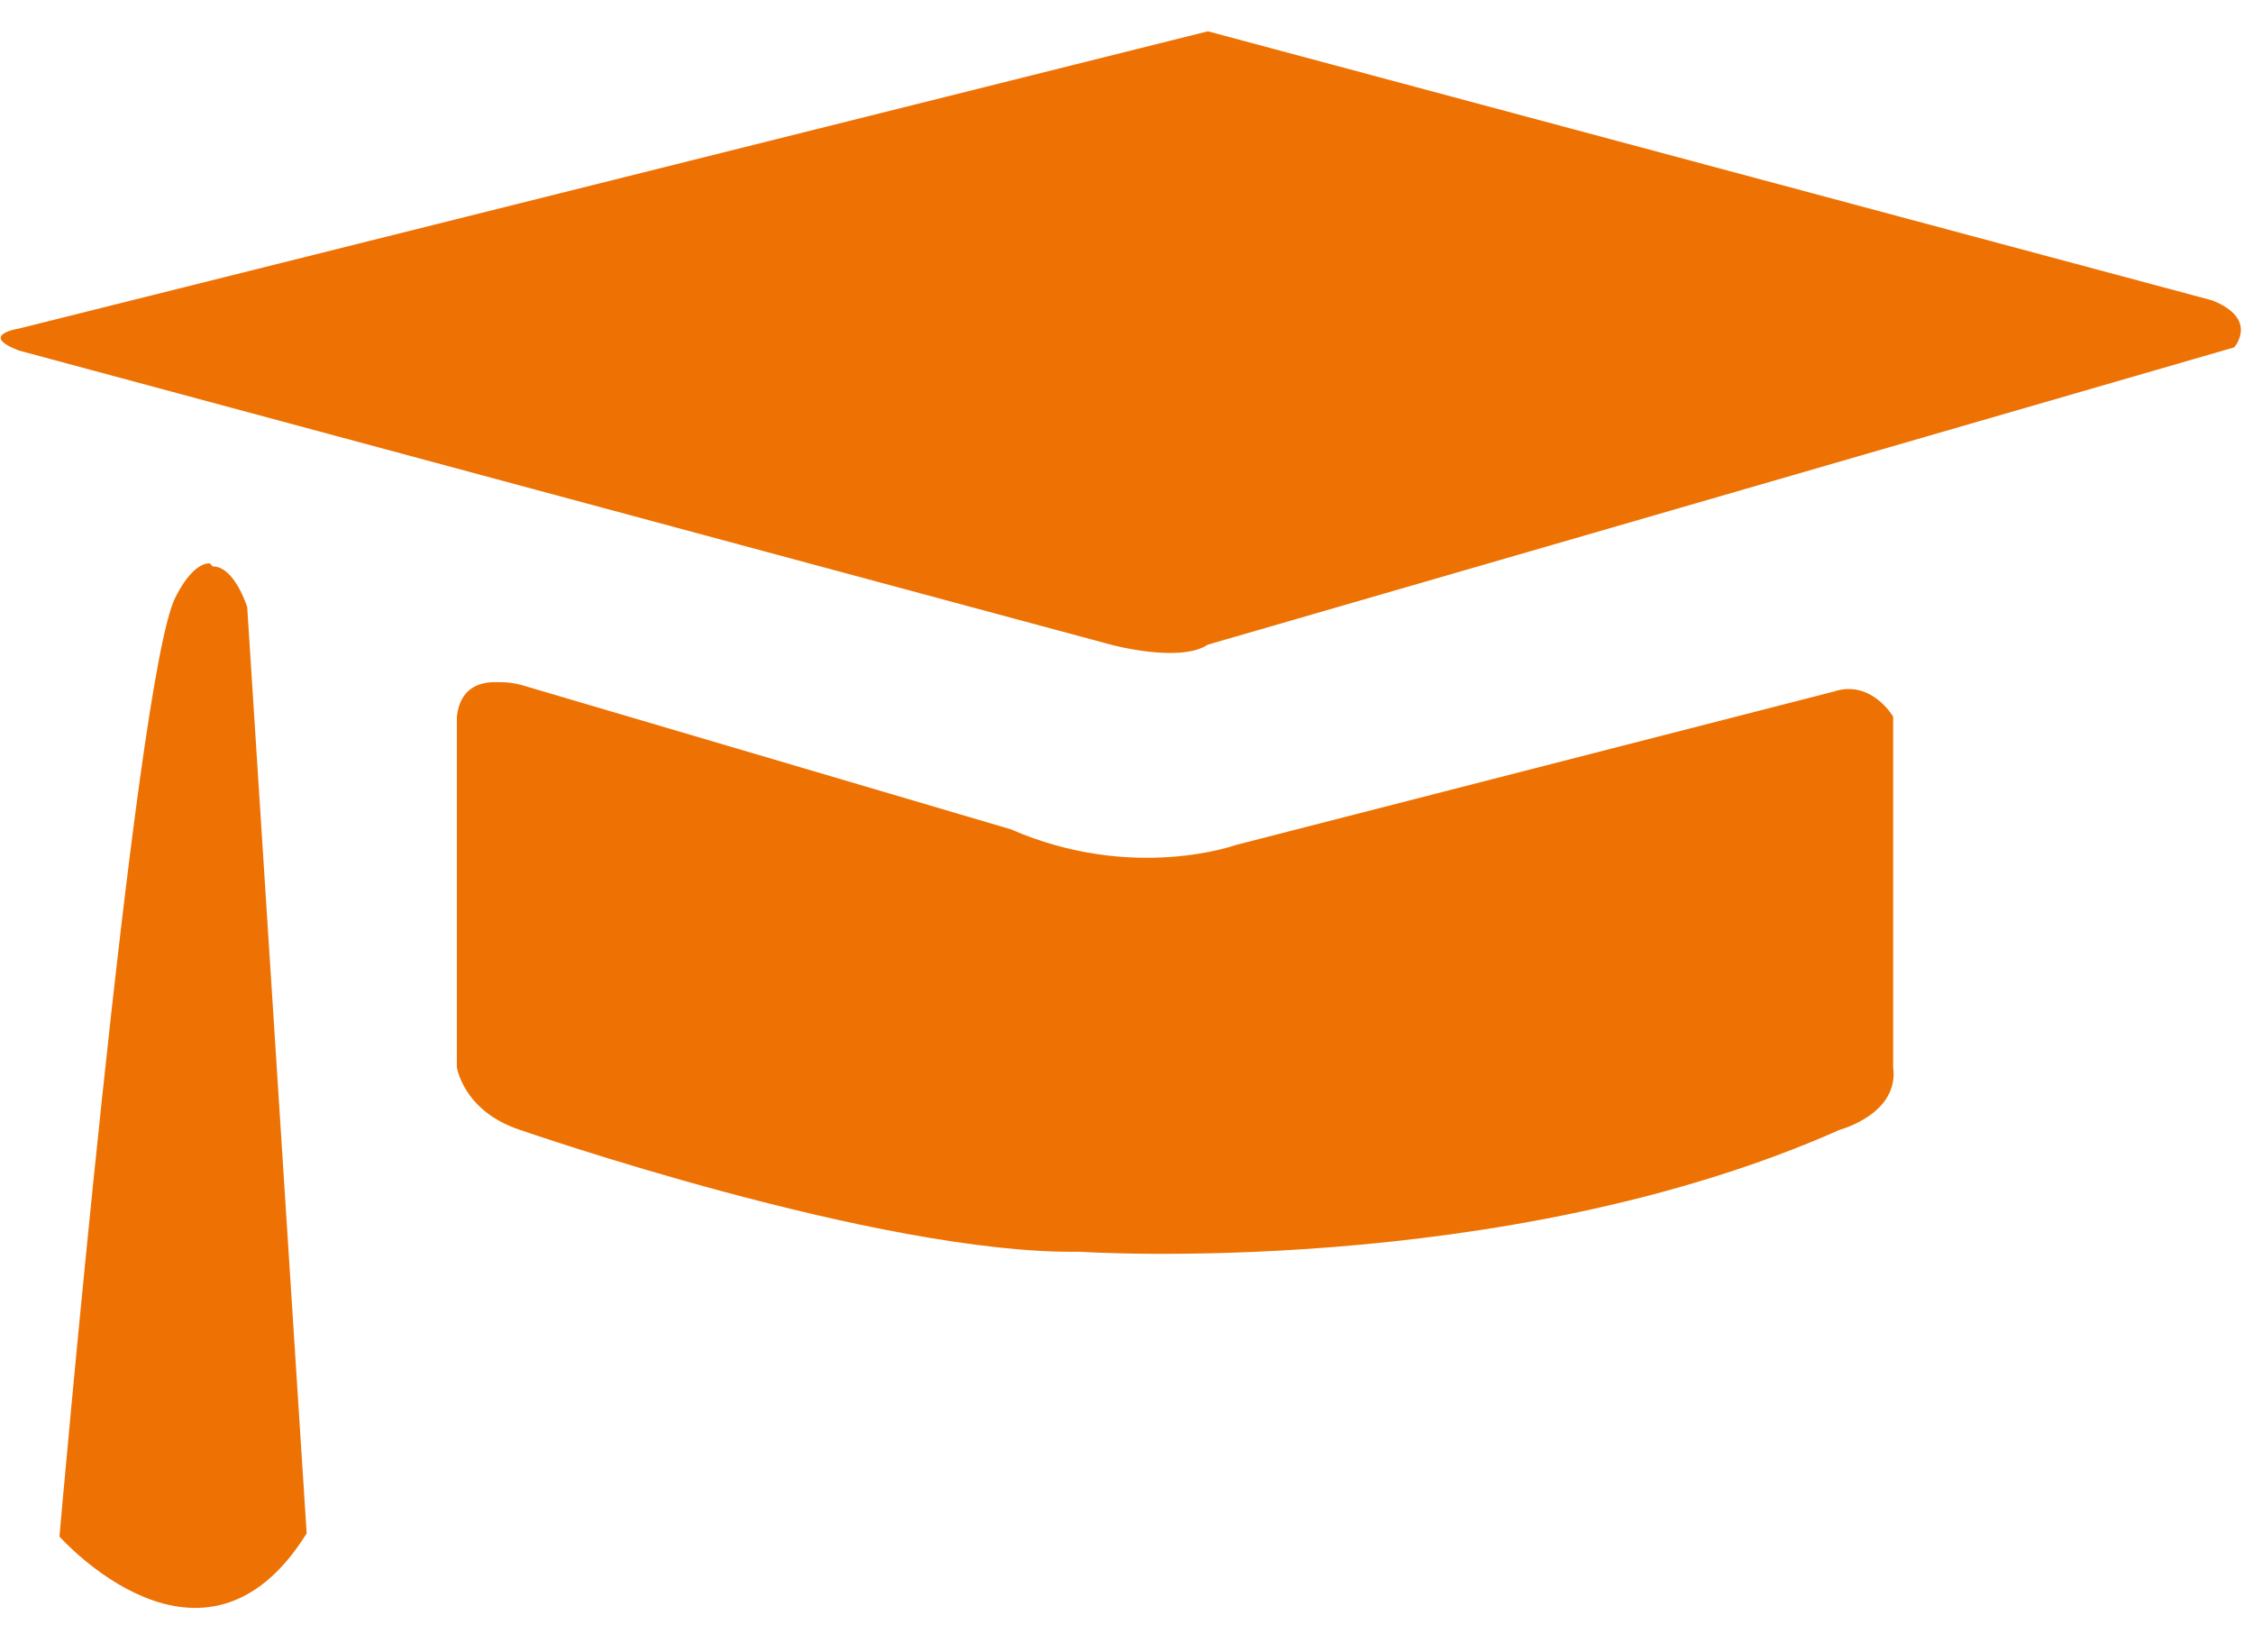
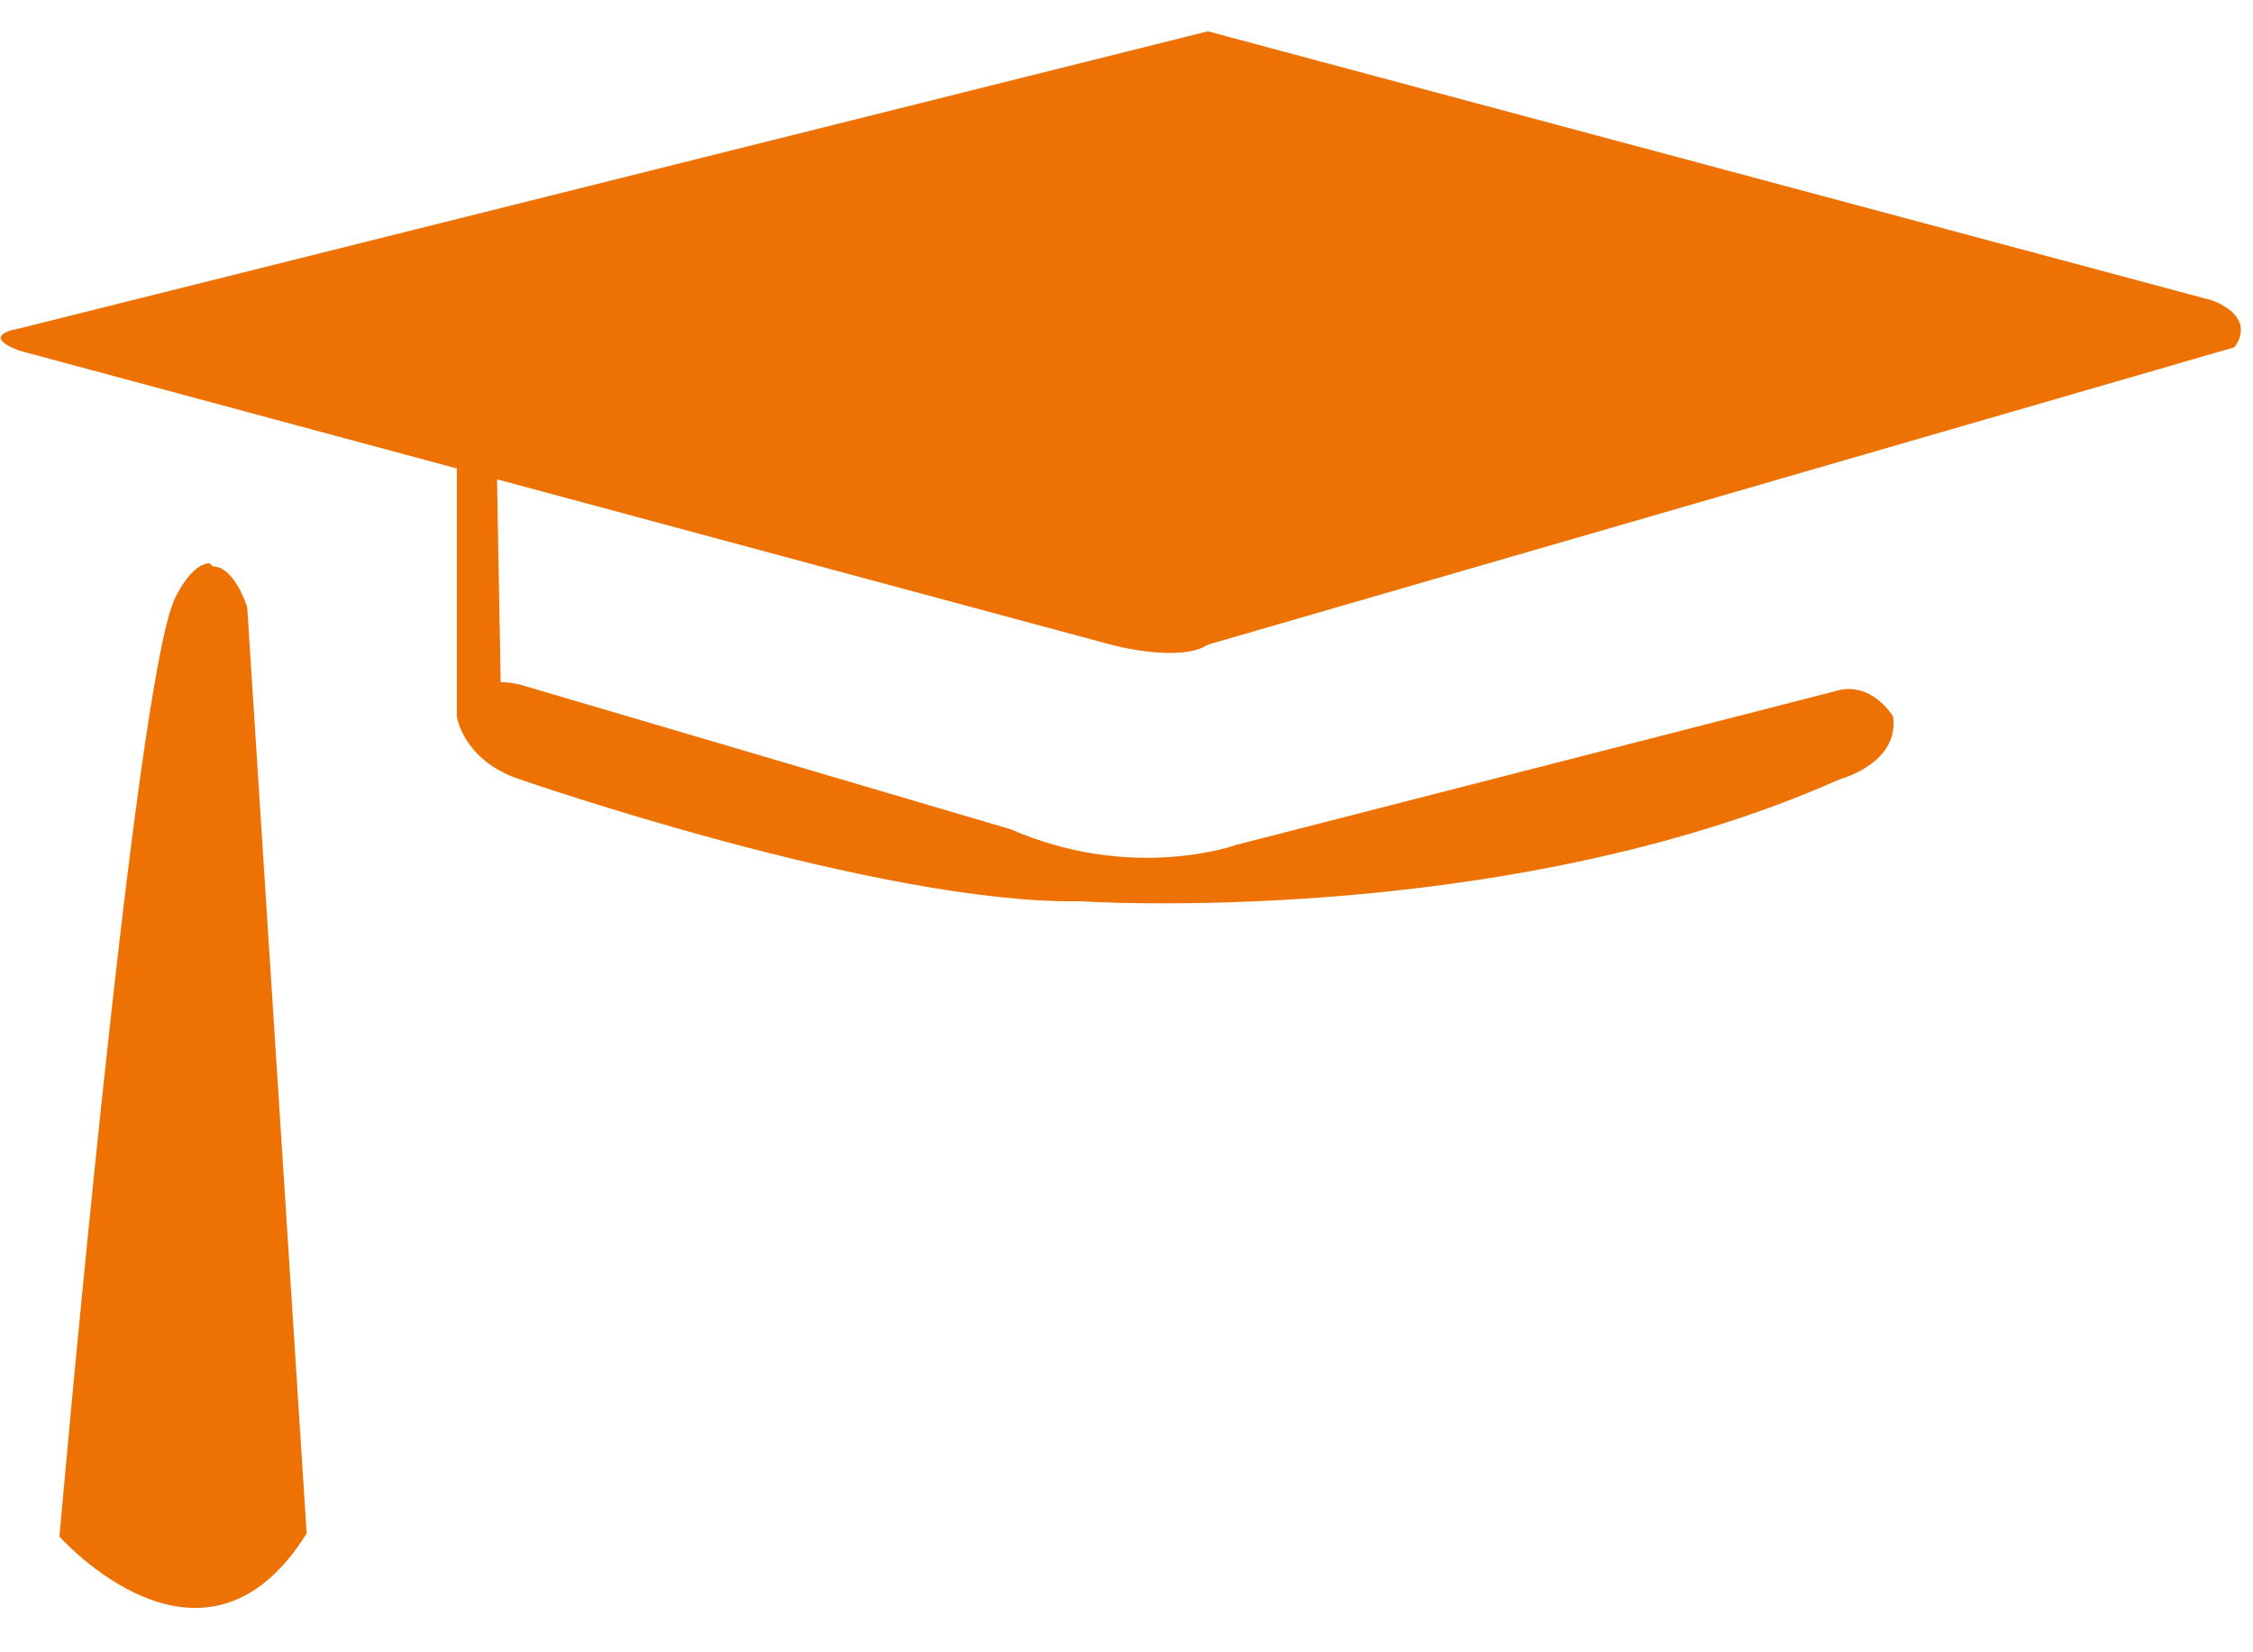
<svg xmlns="http://www.w3.org/2000/svg" id="Ebene_1" version="1.1" viewBox="0 0 72 52.8">
  <defs>
    <style>
      .st0 {
        fill: #ed7203;
      }
    </style>
  </defs>
-   <path id="path1" class="st0" d="M16,21.8c.4,0,.7.1.7.1l15.6,4.6c3.9,1.7,7.2.5,7.2.5l19.1-4.9c1.2-.4,1.9.8,1.9.8v11.2c.2,1.5-1.7,2-1.7,2-10.8,4.8-24.3,3.9-24.3,3.9-6.4.1-17.9-3.9-17.9-3.9-1.8-.6-2-2-2-2v-11.2c.1-.9.7-1.1,1.2-1.1ZM6.8,18.1c.7,0,1.1,1.3,1.1,1.3l1.9,29.6c-3.3,5.3-7.9.1-7.9.1,0,0,2.4-27.4,3.7-30,.4-.8.8-1.1,1.1-1.1ZM38.6,1l32.1,8.6c1.5.6.7,1.5.7,1.5l-32.8,9.5c-.9.6-3.1,0-3.1,0L.6,11.2c-1.3-.5,0-.7,0-.7L38.6,1Z" />
+   <path id="path1" class="st0" d="M16,21.8c.4,0,.7.1.7.1l15.6,4.6c3.9,1.7,7.2.5,7.2.5l19.1-4.9c1.2-.4,1.9.8,1.9.8c.2,1.5-1.7,2-1.7,2-10.8,4.8-24.3,3.9-24.3,3.9-6.4.1-17.9-3.9-17.9-3.9-1.8-.6-2-2-2-2v-11.2c.1-.9.7-1.1,1.2-1.1ZM6.8,18.1c.7,0,1.1,1.3,1.1,1.3l1.9,29.6c-3.3,5.3-7.9.1-7.9.1,0,0,2.4-27.4,3.7-30,.4-.8.8-1.1,1.1-1.1ZM38.6,1l32.1,8.6c1.5.6.7,1.5.7,1.5l-32.8,9.5c-.9.6-3.1,0-3.1,0L.6,11.2c-1.3-.5,0-.7,0-.7L38.6,1Z" />
</svg>